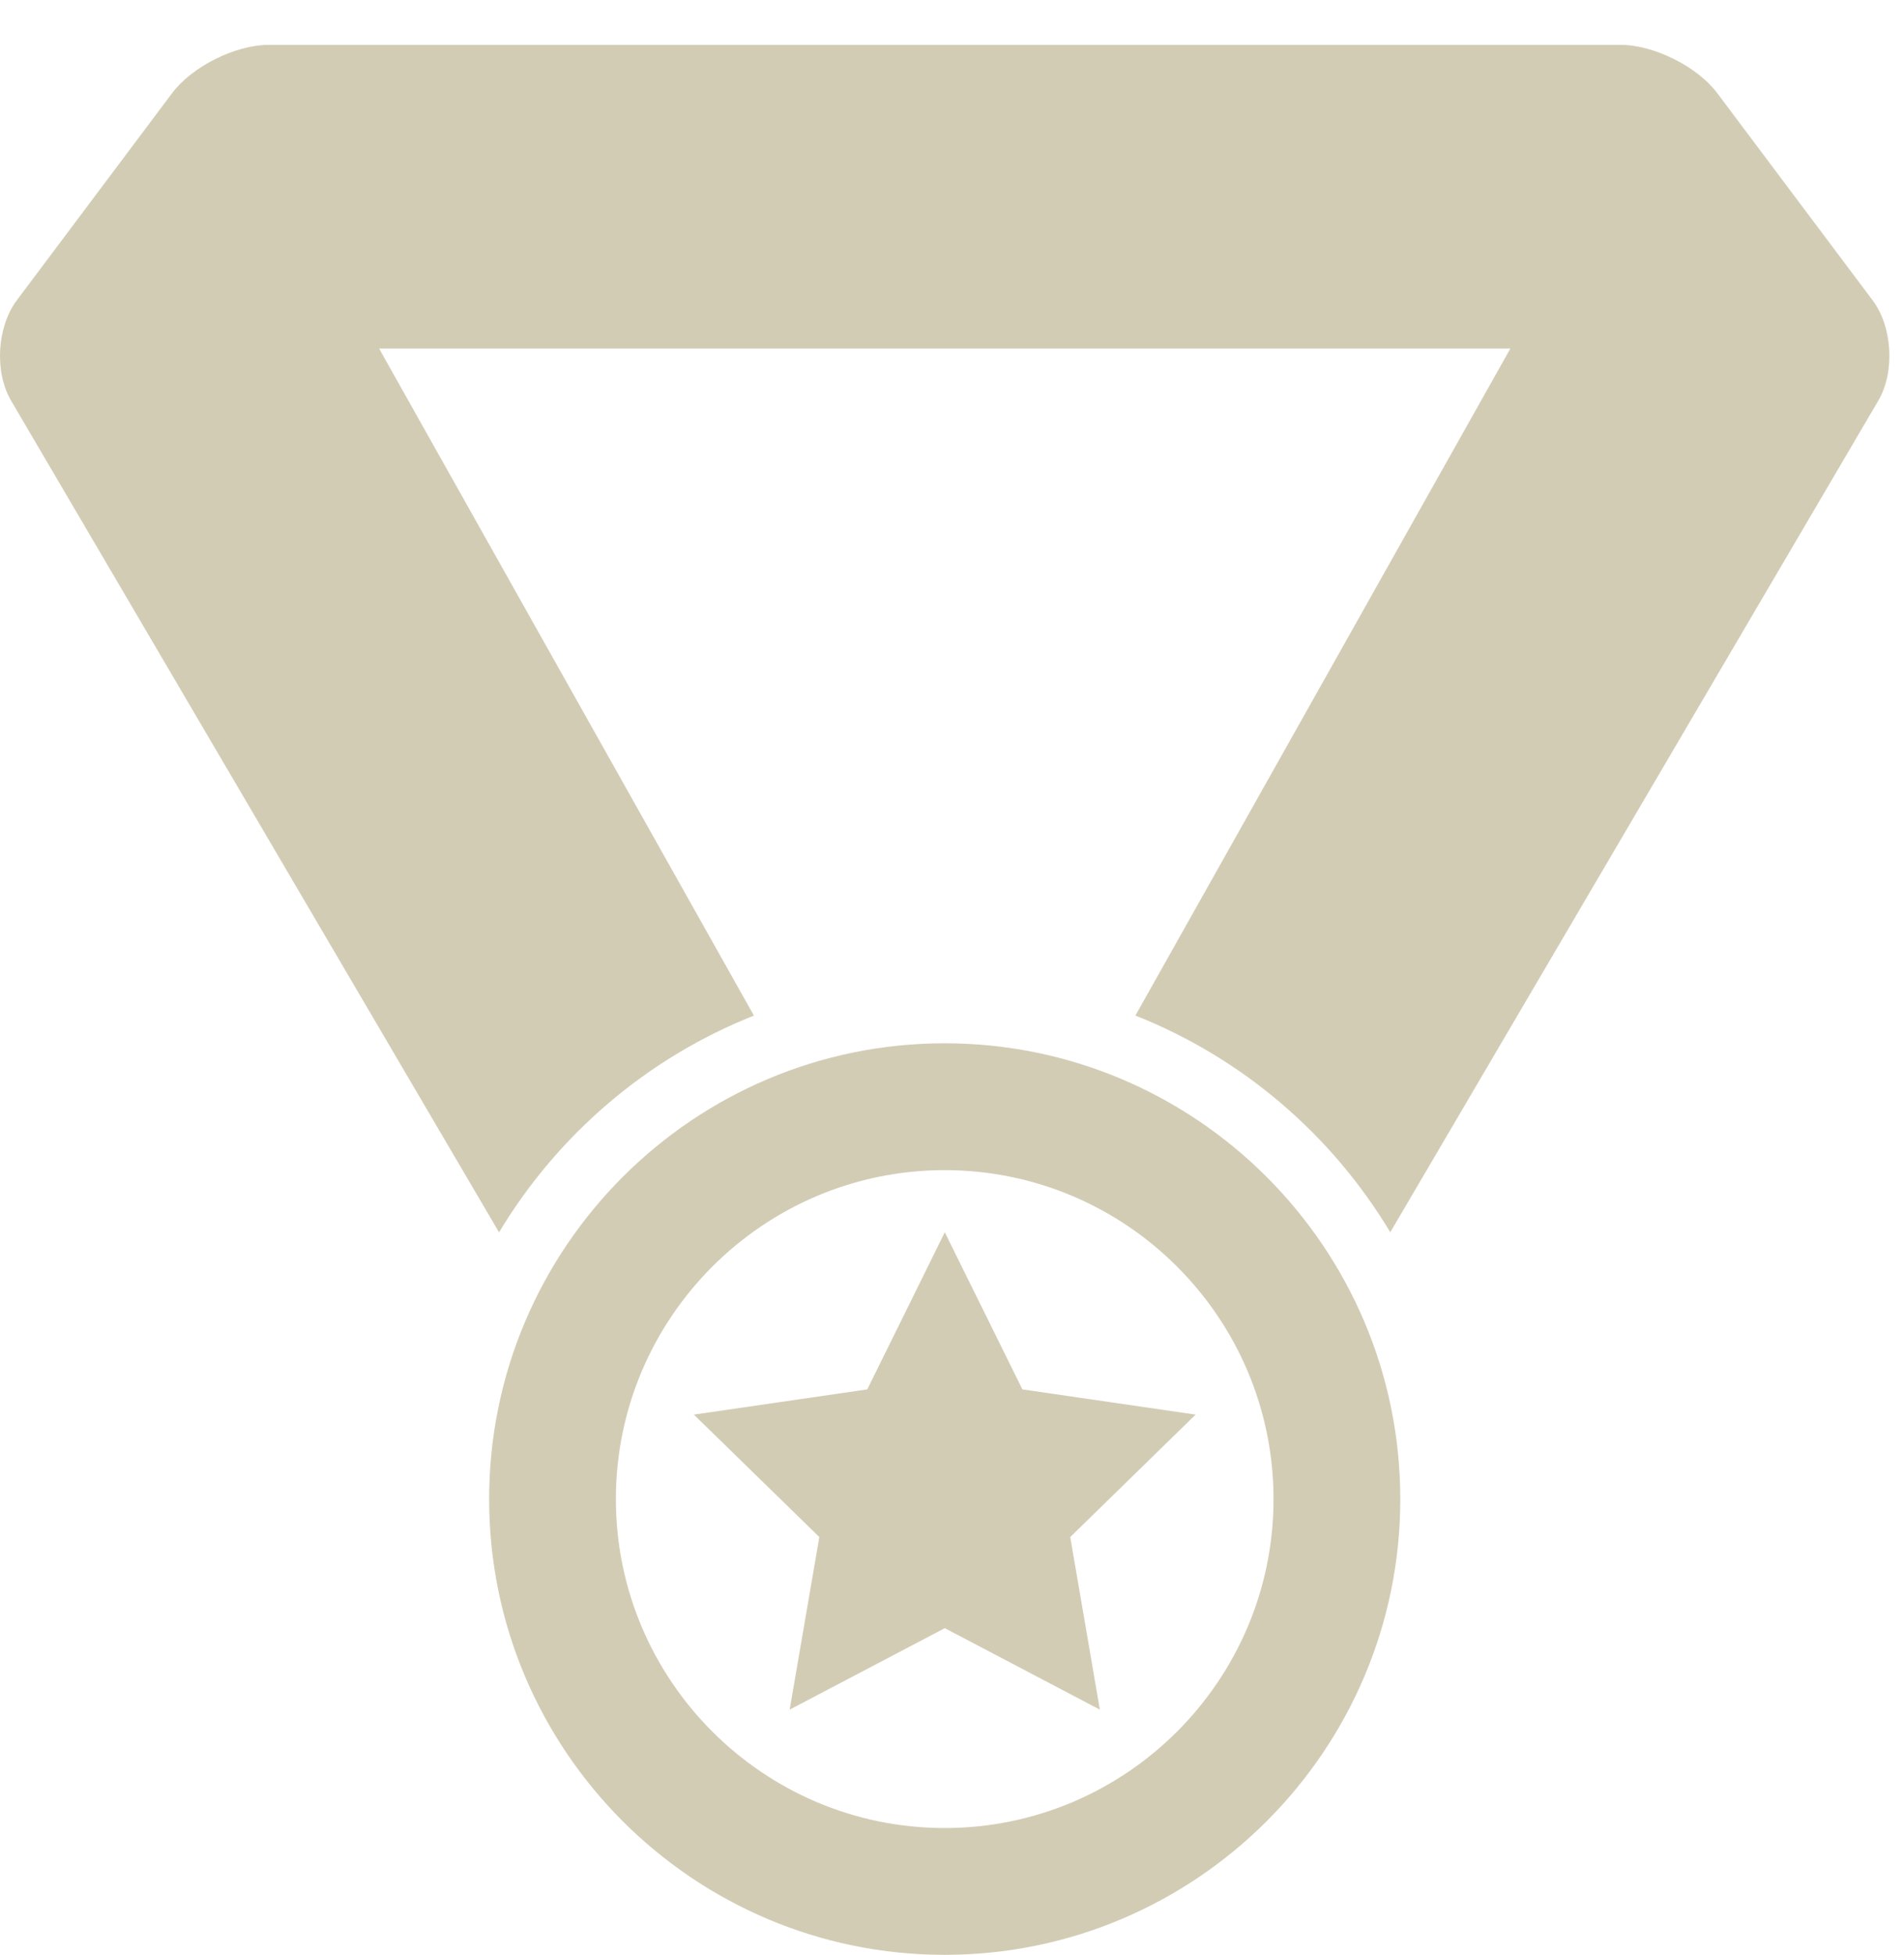
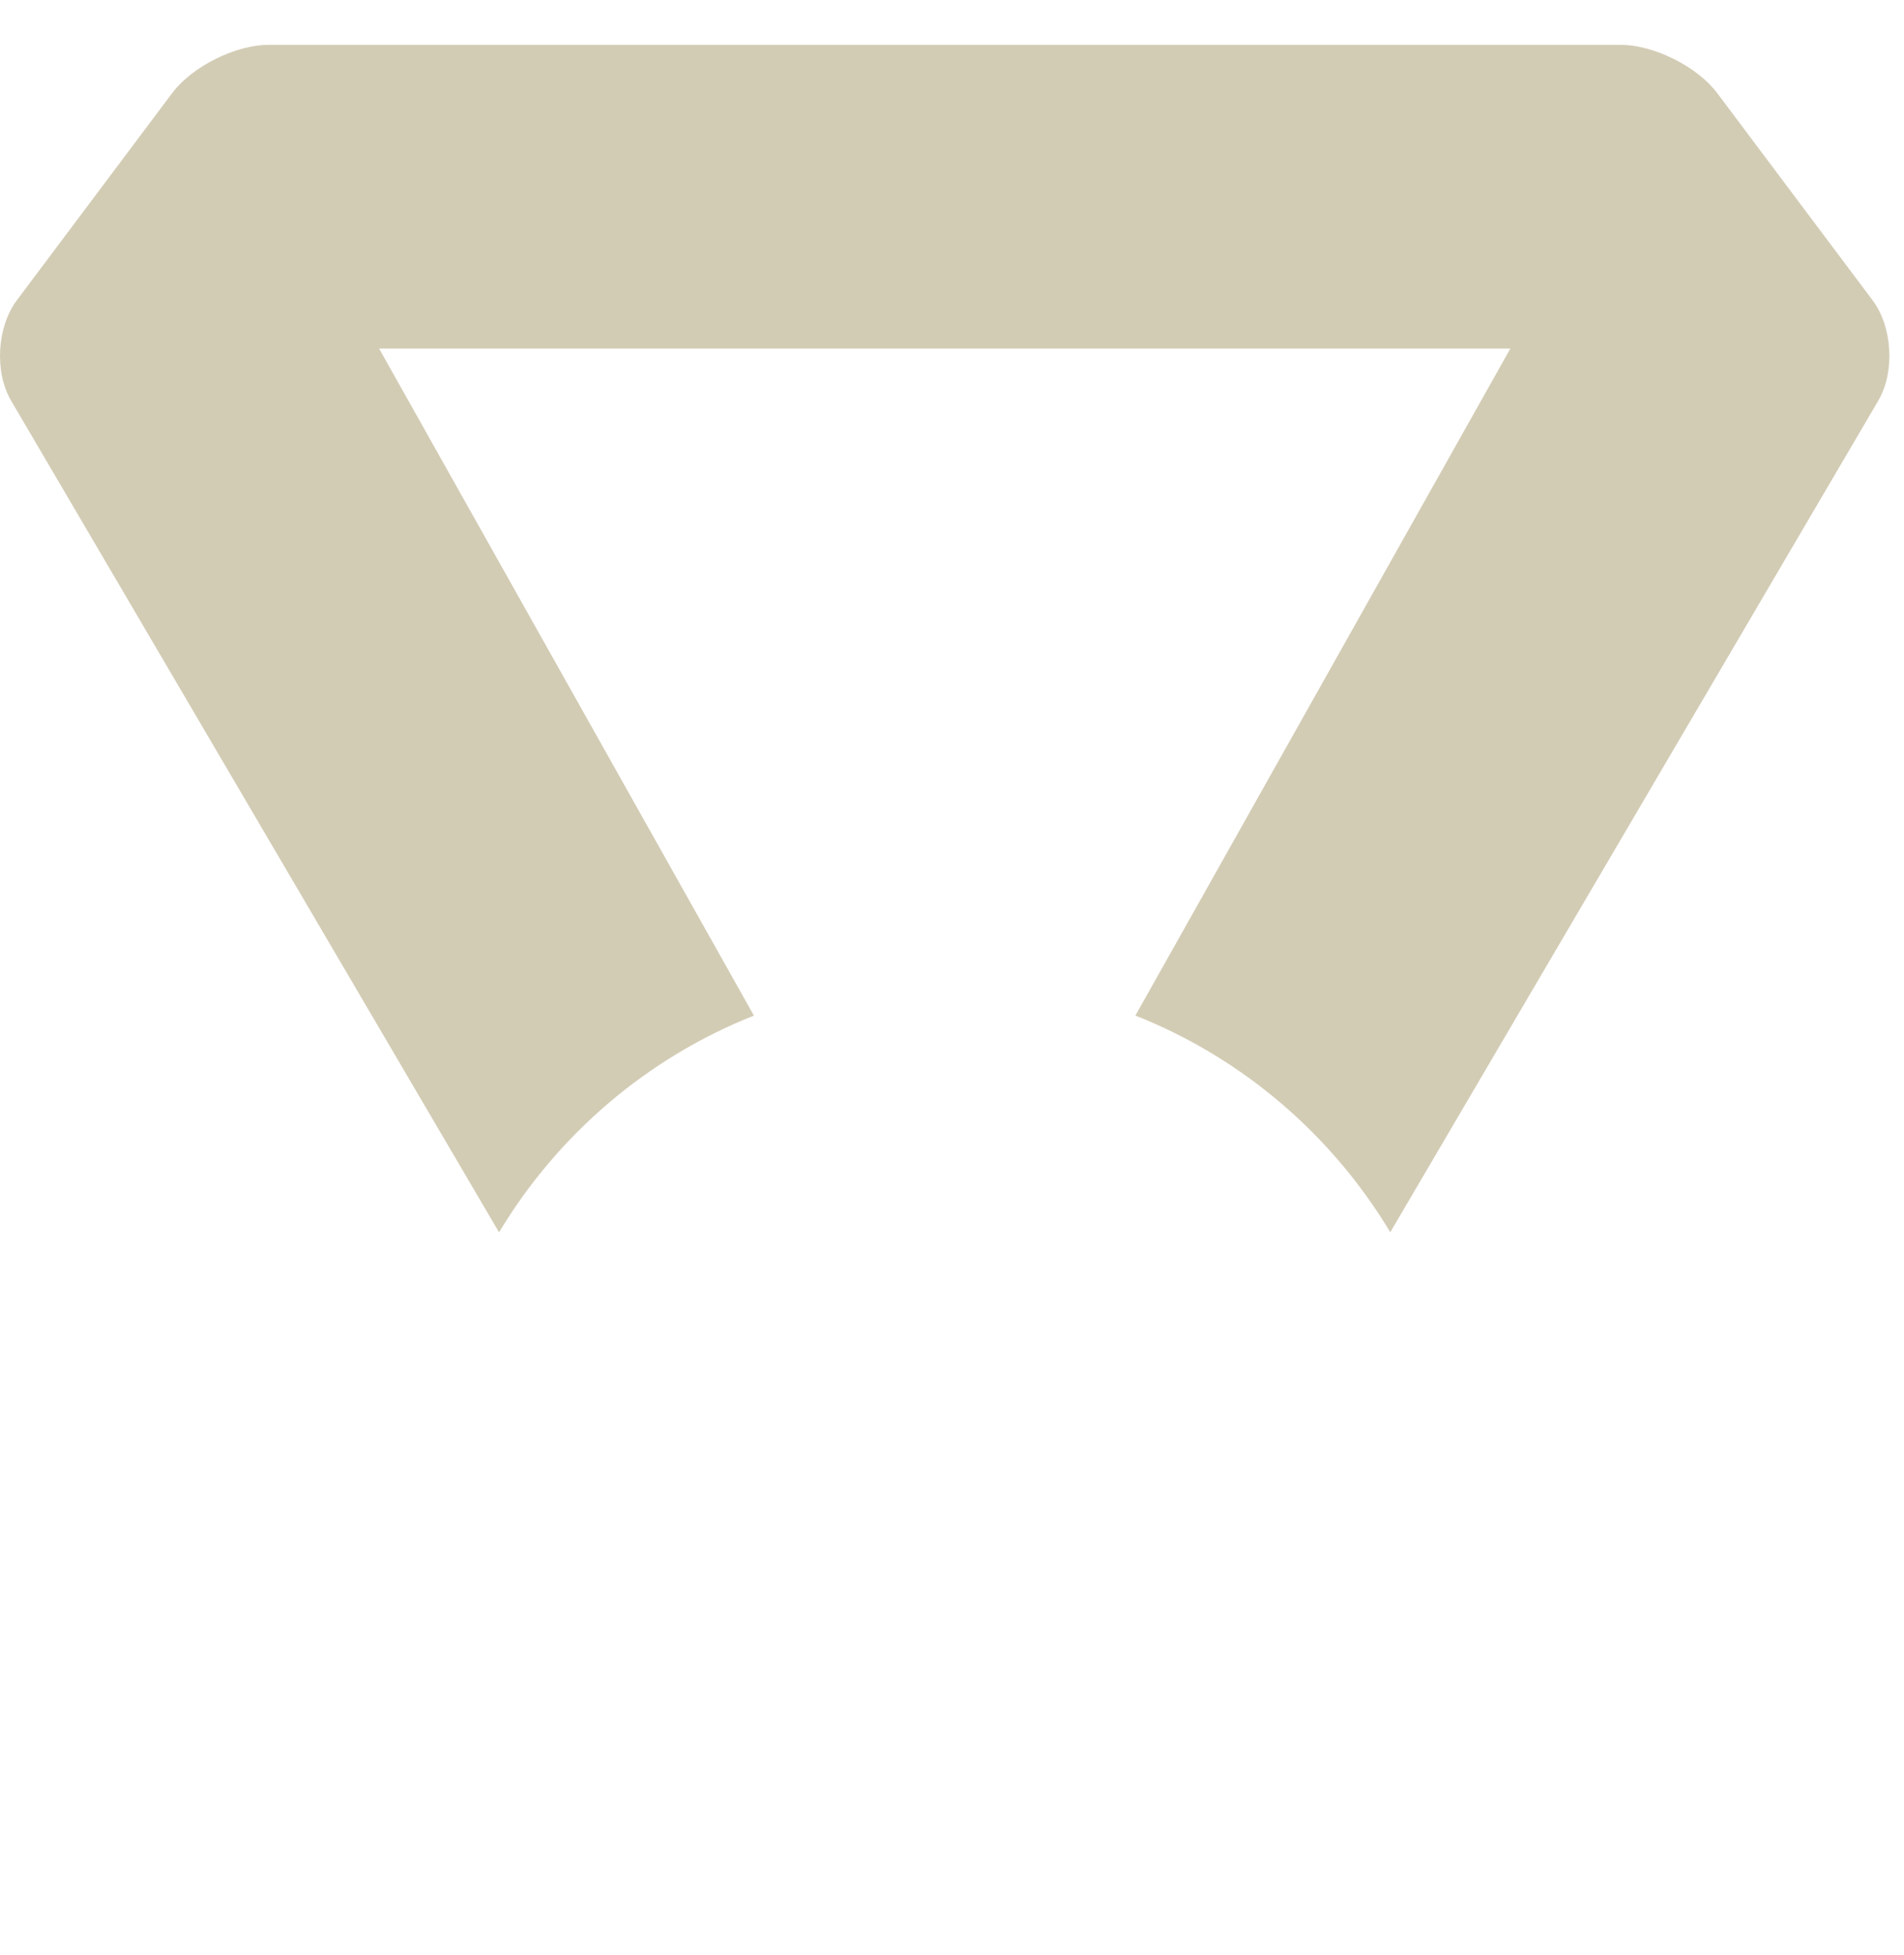
<svg xmlns="http://www.w3.org/2000/svg" width="38" height="39" viewBox="0 0 38 39" fill="none">
-   <path d="M18.853 20.814C13.84 20.814 9.762 24.894 9.762 29.909C9.762 34.92 13.84 39 18.853 39C23.868 39 27.947 34.92 27.947 29.909C27.947 24.894 23.868 20.814 18.853 20.814ZM18.853 36.47C15.236 36.47 12.292 33.525 12.292 29.909C12.292 26.29 15.236 23.345 18.853 23.345C22.472 23.345 25.417 26.29 25.417 29.909C25.417 33.525 22.472 36.47 18.853 36.47Z" fill="#D3CCB5" />
  <path d="M37.375 5.993L34.272 1.857C33.875 1.328 33.009 0.895 32.347 0.895H5.36C4.698 0.895 3.834 1.327 3.436 1.857L0.334 5.993C-0.062 6.523 -0.114 7.422 0.221 7.993L9.96 24.586C11.13 22.639 12.914 21.106 15.047 20.262L7.567 6.955H30.143L22.66 20.261C24.794 21.105 26.578 22.637 27.747 24.584L37.488 7.992C37.822 7.422 37.771 6.523 37.375 5.993Z" fill="#D3CCB5" />
-   <path d="M18.856 24.584L20.405 27.719L23.862 28.222L21.36 30.665L21.951 34.108L18.856 32.483L15.76 34.108L16.352 30.665L13.848 28.222L17.309 27.719L18.856 24.584Z" fill="#D3CCB5" />
</svg>